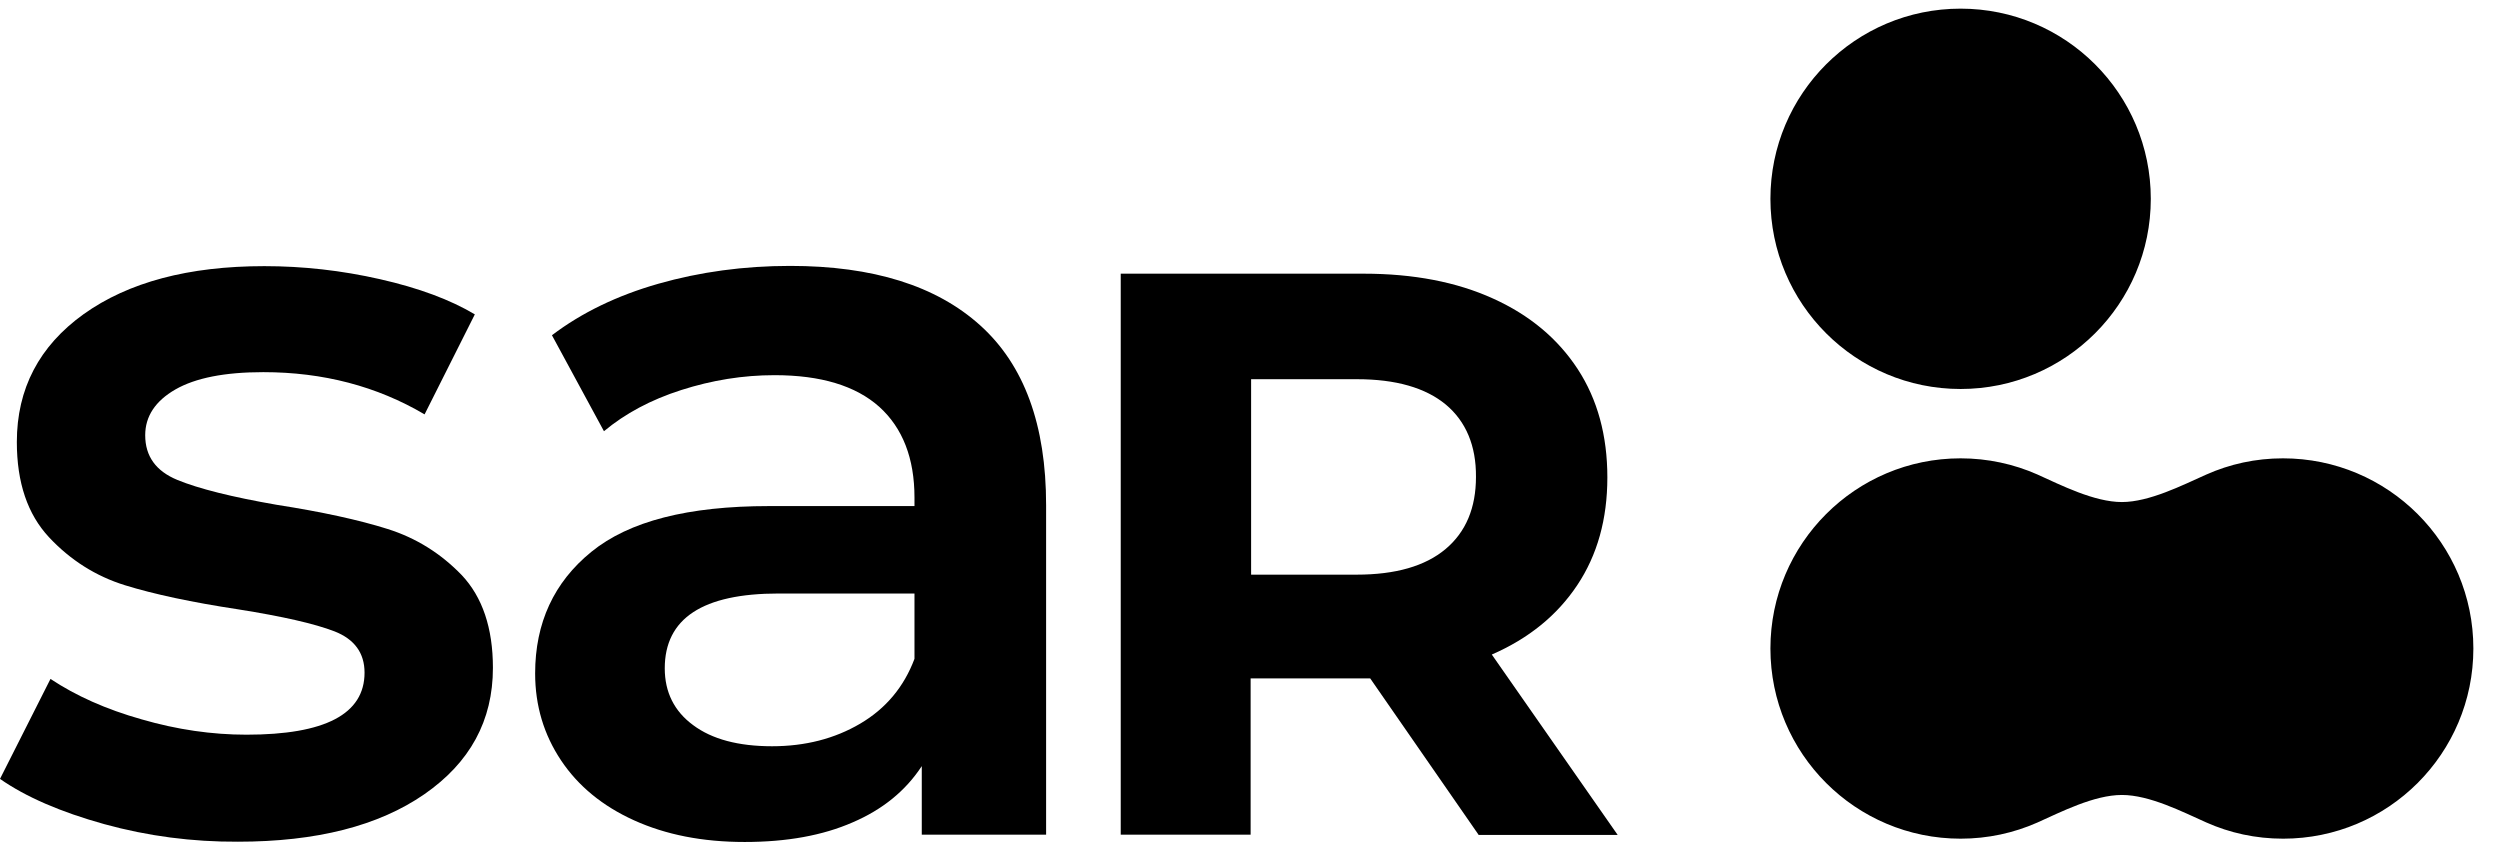
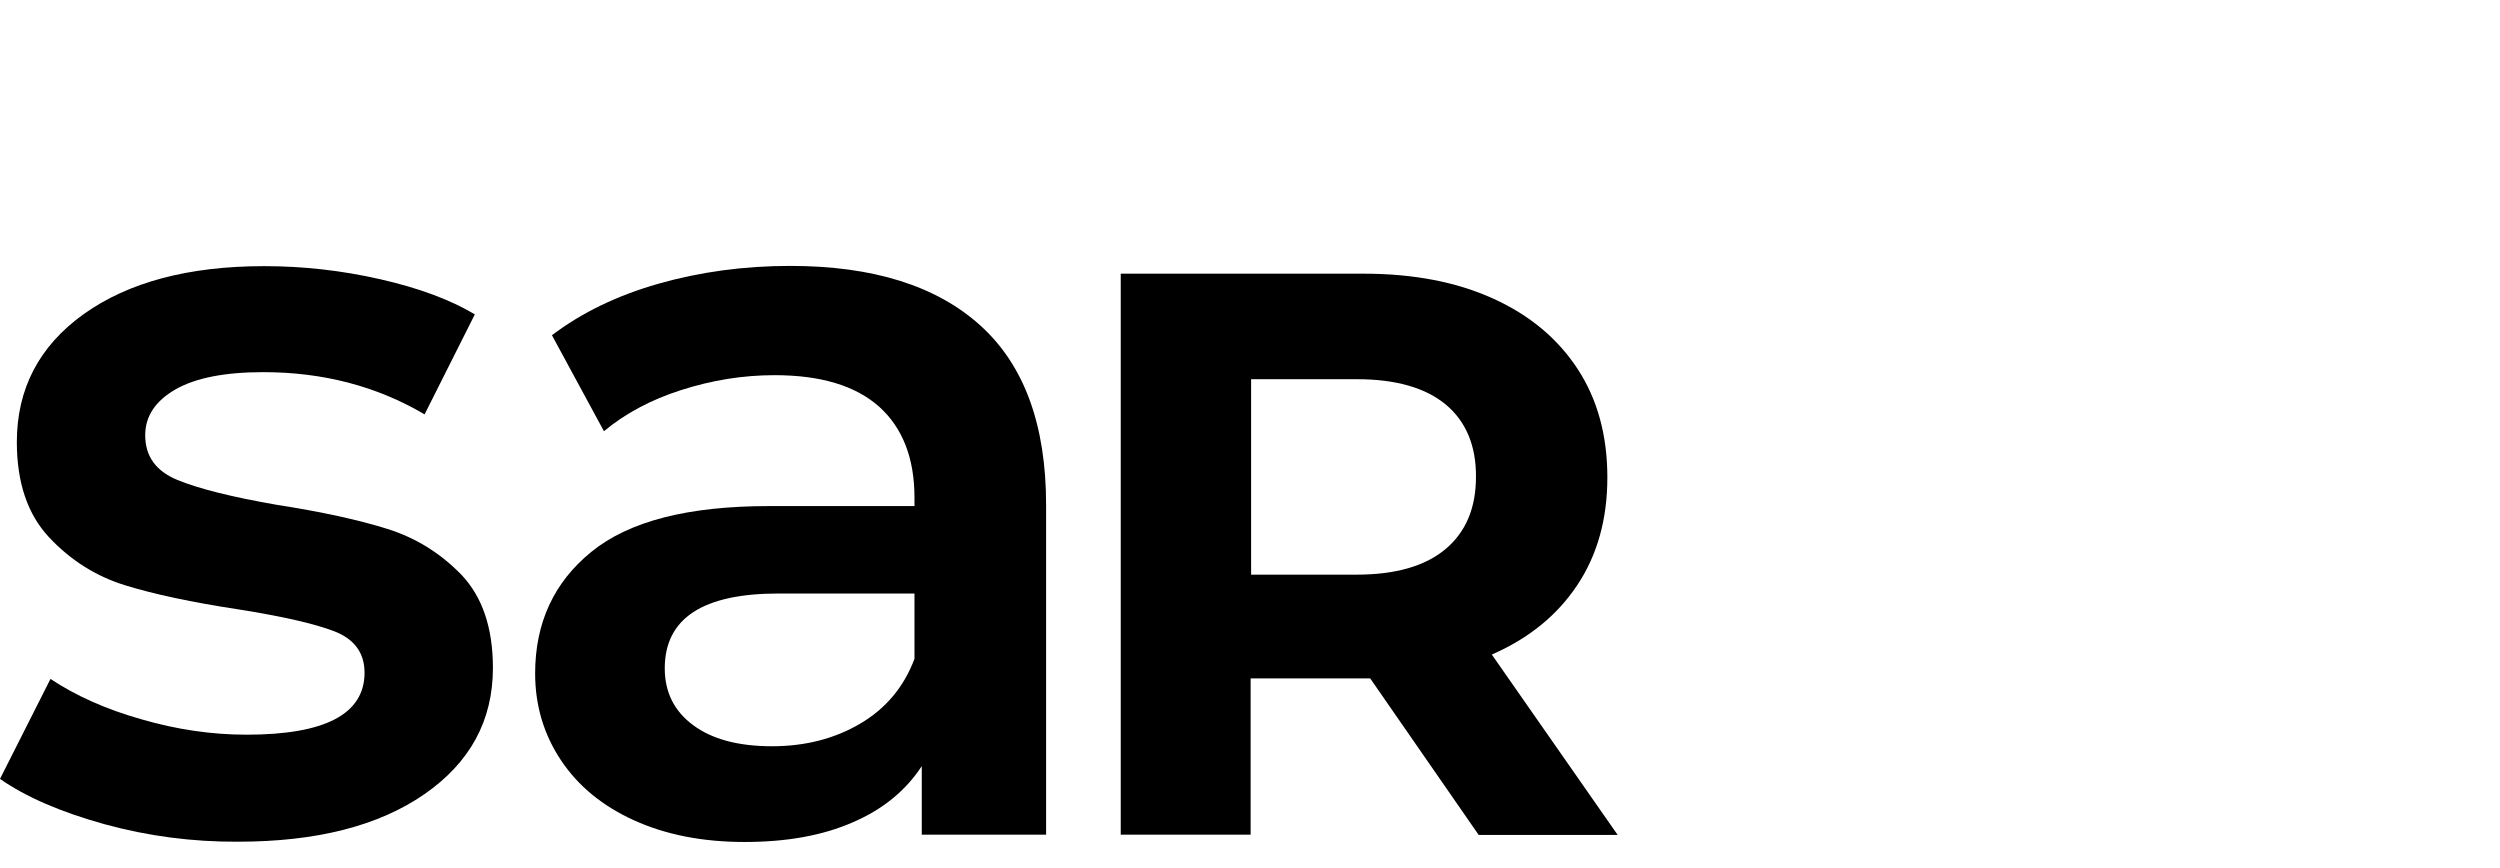
<svg xmlns="http://www.w3.org/2000/svg" width="72" height="25" viewBox="0 0 72 25" fill="none">
  <g clip-path="url(#clip0_4644_5699)">
-     <path d="M63.535 13.67C62.854 13.974 61.899 14.459 61.111 14.459C60.315 14.459 59.36 13.974 58.672 13.663C57.999 13.366 57.247 13.2 56.465 13.2C53.441 13.2 50.988 15.653 50.988 18.677C50.988 21.702 53.441 24.154 56.465 24.154C57.254 24.154 57.999 23.988 58.672 23.691C59.352 23.387 60.307 22.895 61.111 22.895C61.907 22.895 62.854 23.38 63.535 23.684C64.215 23.988 64.96 24.154 65.756 24.154C68.78 24.154 71.233 21.702 71.233 18.677C71.233 15.653 68.78 13.2 65.749 13.2C64.96 13.2 64.215 13.366 63.535 13.67Z" fill="black" />
-     <path d="M56.465 11.203C59.49 11.203 61.943 8.751 61.943 5.726C61.943 2.701 59.49 0.249 56.465 0.249C53.441 0.249 50.988 2.701 50.988 5.726C50.988 8.751 53.441 11.203 56.465 11.203Z" fill="black" />
    <path d="M3.003 23.735C1.751 23.387 0.745 22.953 0 22.432L1.454 19.553C2.185 20.038 3.053 20.428 4.081 20.718C5.101 21.014 6.107 21.159 7.098 21.159C9.363 21.159 10.499 20.566 10.499 19.372C10.499 18.807 10.209 18.41 9.638 18.185C9.059 17.961 8.133 17.751 6.859 17.549C5.521 17.346 4.435 17.114 3.596 16.854C2.757 16.593 2.026 16.13 1.411 15.472C0.796 14.813 0.485 13.902 0.485 12.73C0.485 11.196 1.129 9.966 2.409 9.047C3.697 8.128 5.427 7.665 7.612 7.665C8.726 7.665 9.833 7.788 10.947 8.041C12.062 8.294 12.973 8.634 13.675 9.054L12.228 11.934C10.853 11.123 9.305 10.718 7.583 10.718C6.468 10.718 5.629 10.885 5.05 11.217C4.472 11.55 4.182 11.992 4.182 12.534C4.182 13.142 4.493 13.569 5.108 13.822C5.723 14.075 6.678 14.314 7.973 14.539C9.269 14.741 10.332 14.973 11.157 15.233C11.989 15.494 12.698 15.942 13.299 16.564C13.892 17.194 14.196 18.084 14.196 19.234C14.196 20.754 13.537 21.962 12.221 22.874C10.904 23.785 9.117 24.241 6.852 24.241C5.542 24.248 4.262 24.082 3.003 23.735Z" fill="black" />
    <path d="M28.233 9.373C29.499 10.516 30.128 12.238 30.128 14.546V24.039H26.547V22.064C26.084 22.773 25.418 23.315 24.557 23.684C23.696 24.061 22.661 24.249 21.446 24.249C20.23 24.249 19.174 24.039 18.262 23.626C17.351 23.214 16.649 22.635 16.157 21.897C15.665 21.159 15.412 20.327 15.412 19.394C15.412 17.939 15.954 16.767 17.032 15.892C18.118 15.009 19.818 14.575 22.148 14.575H26.337V14.329C26.337 13.2 25.997 12.325 25.324 11.717C24.644 11.109 23.638 10.805 22.307 10.805C21.395 10.805 20.505 10.95 19.623 11.232C18.74 11.514 18.002 11.912 17.394 12.419L15.896 9.655C16.743 9.011 17.77 8.511 18.964 8.171C20.158 7.831 21.424 7.658 22.756 7.658C25.143 7.658 26.966 8.229 28.233 9.373ZM24.774 20.841C25.512 20.407 26.033 19.784 26.337 18.974V17.093H22.423C20.238 17.093 19.145 17.809 19.145 19.249C19.145 19.936 19.42 20.486 19.963 20.884C20.505 21.289 21.265 21.492 22.235 21.492C23.19 21.492 24.036 21.275 24.774 20.841Z" fill="black" />
    <path d="M42.581 24.039L39.462 19.538H36.018V24.039H32.277V7.882H39.274C40.707 7.882 41.951 8.121 43 8.598C44.057 9.076 44.867 9.756 45.439 10.631C46.01 11.507 46.292 12.549 46.292 13.75C46.292 14.951 46.003 15.986 45.424 16.854C44.845 17.722 44.028 18.388 42.964 18.851L46.589 24.046H42.581V24.039ZM41.64 11.652C41.054 11.167 40.2 10.921 39.079 10.921H36.032V16.55H39.071C40.193 16.55 41.047 16.304 41.633 15.812C42.219 15.32 42.508 14.625 42.508 13.735C42.515 12.838 42.219 12.136 41.64 11.652Z" fill="black" />
  </g>
  <defs>
    <clipPath id="clip0_4644_5699">
      <rect width="72" height="24" fill="white" transform="translate(0 0.249)" />
    </clipPath>
  </defs>
</svg>